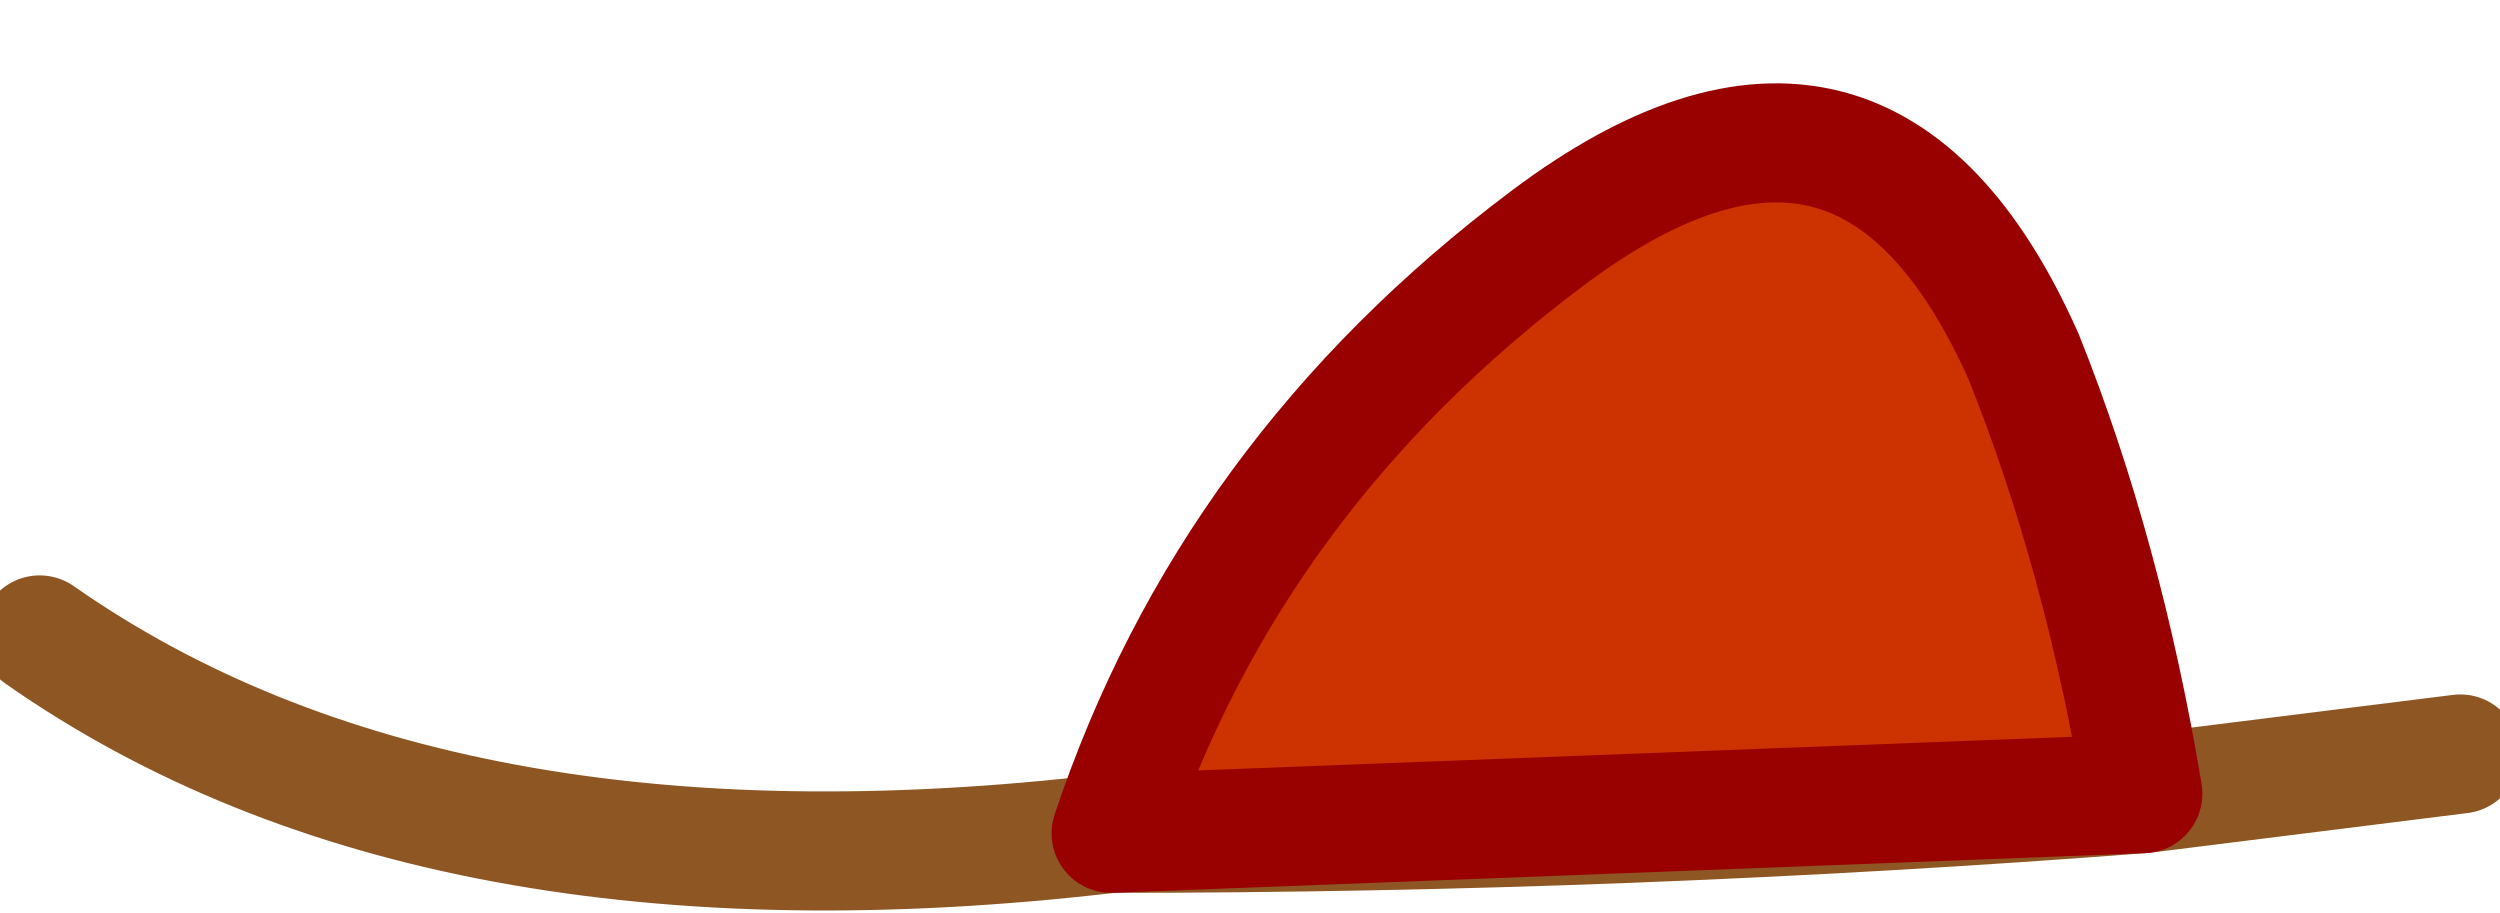
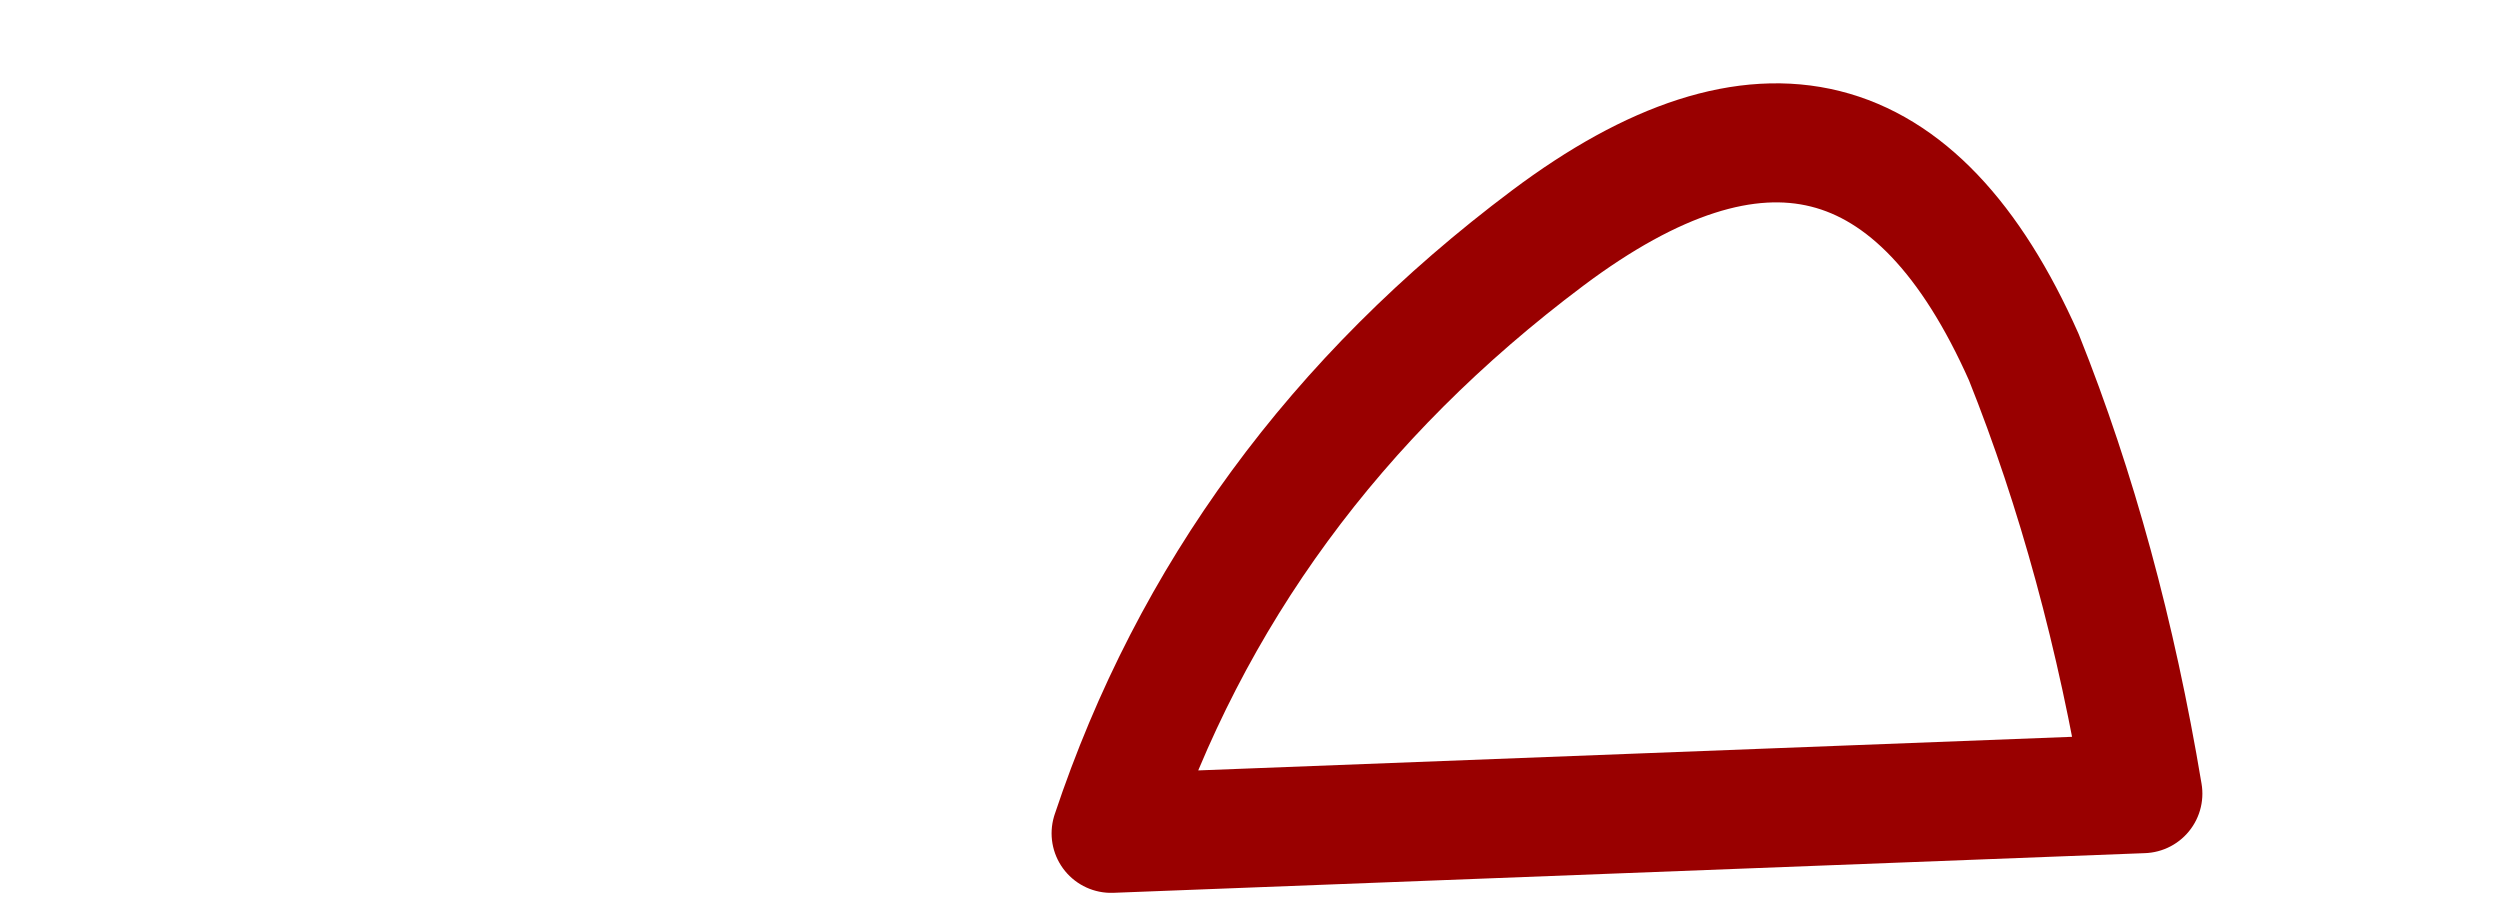
<svg xmlns="http://www.w3.org/2000/svg" height="1.15px" width="3.15px">
  <g transform="matrix(1.0, 0.0, 0.0, 1.0, 94.25, 0.3)">
-     <path d="M-91.55 0.7 Q-92.2 0.75 -92.85 0.75 -92.7 0.3 -92.3 0.0 -91.9 -0.3 -91.7 0.15 -91.6 0.4 -91.55 0.7" fill="#cc3300" fill-rule="evenodd" stroke="none" />
-     <path d="M-91.55 0.7 Q-92.2 0.75 -92.85 0.75 -93.7 0.85 -94.2 0.5 M-91.55 0.7 L-91.15 0.65" fill="none" stroke="#8d5623" stroke-linecap="round" stroke-linejoin="round" stroke-width="0.15" />
    <path d="M-92.85 0.75 Q-92.7 0.3 -92.3 0.0 -91.9 -0.3 -91.7 0.15 -91.6 0.4 -91.55 0.7 Z" fill="none" stroke="#990000" stroke-linecap="round" stroke-linejoin="round" stroke-width="0.15" />
  </g>
</svg>